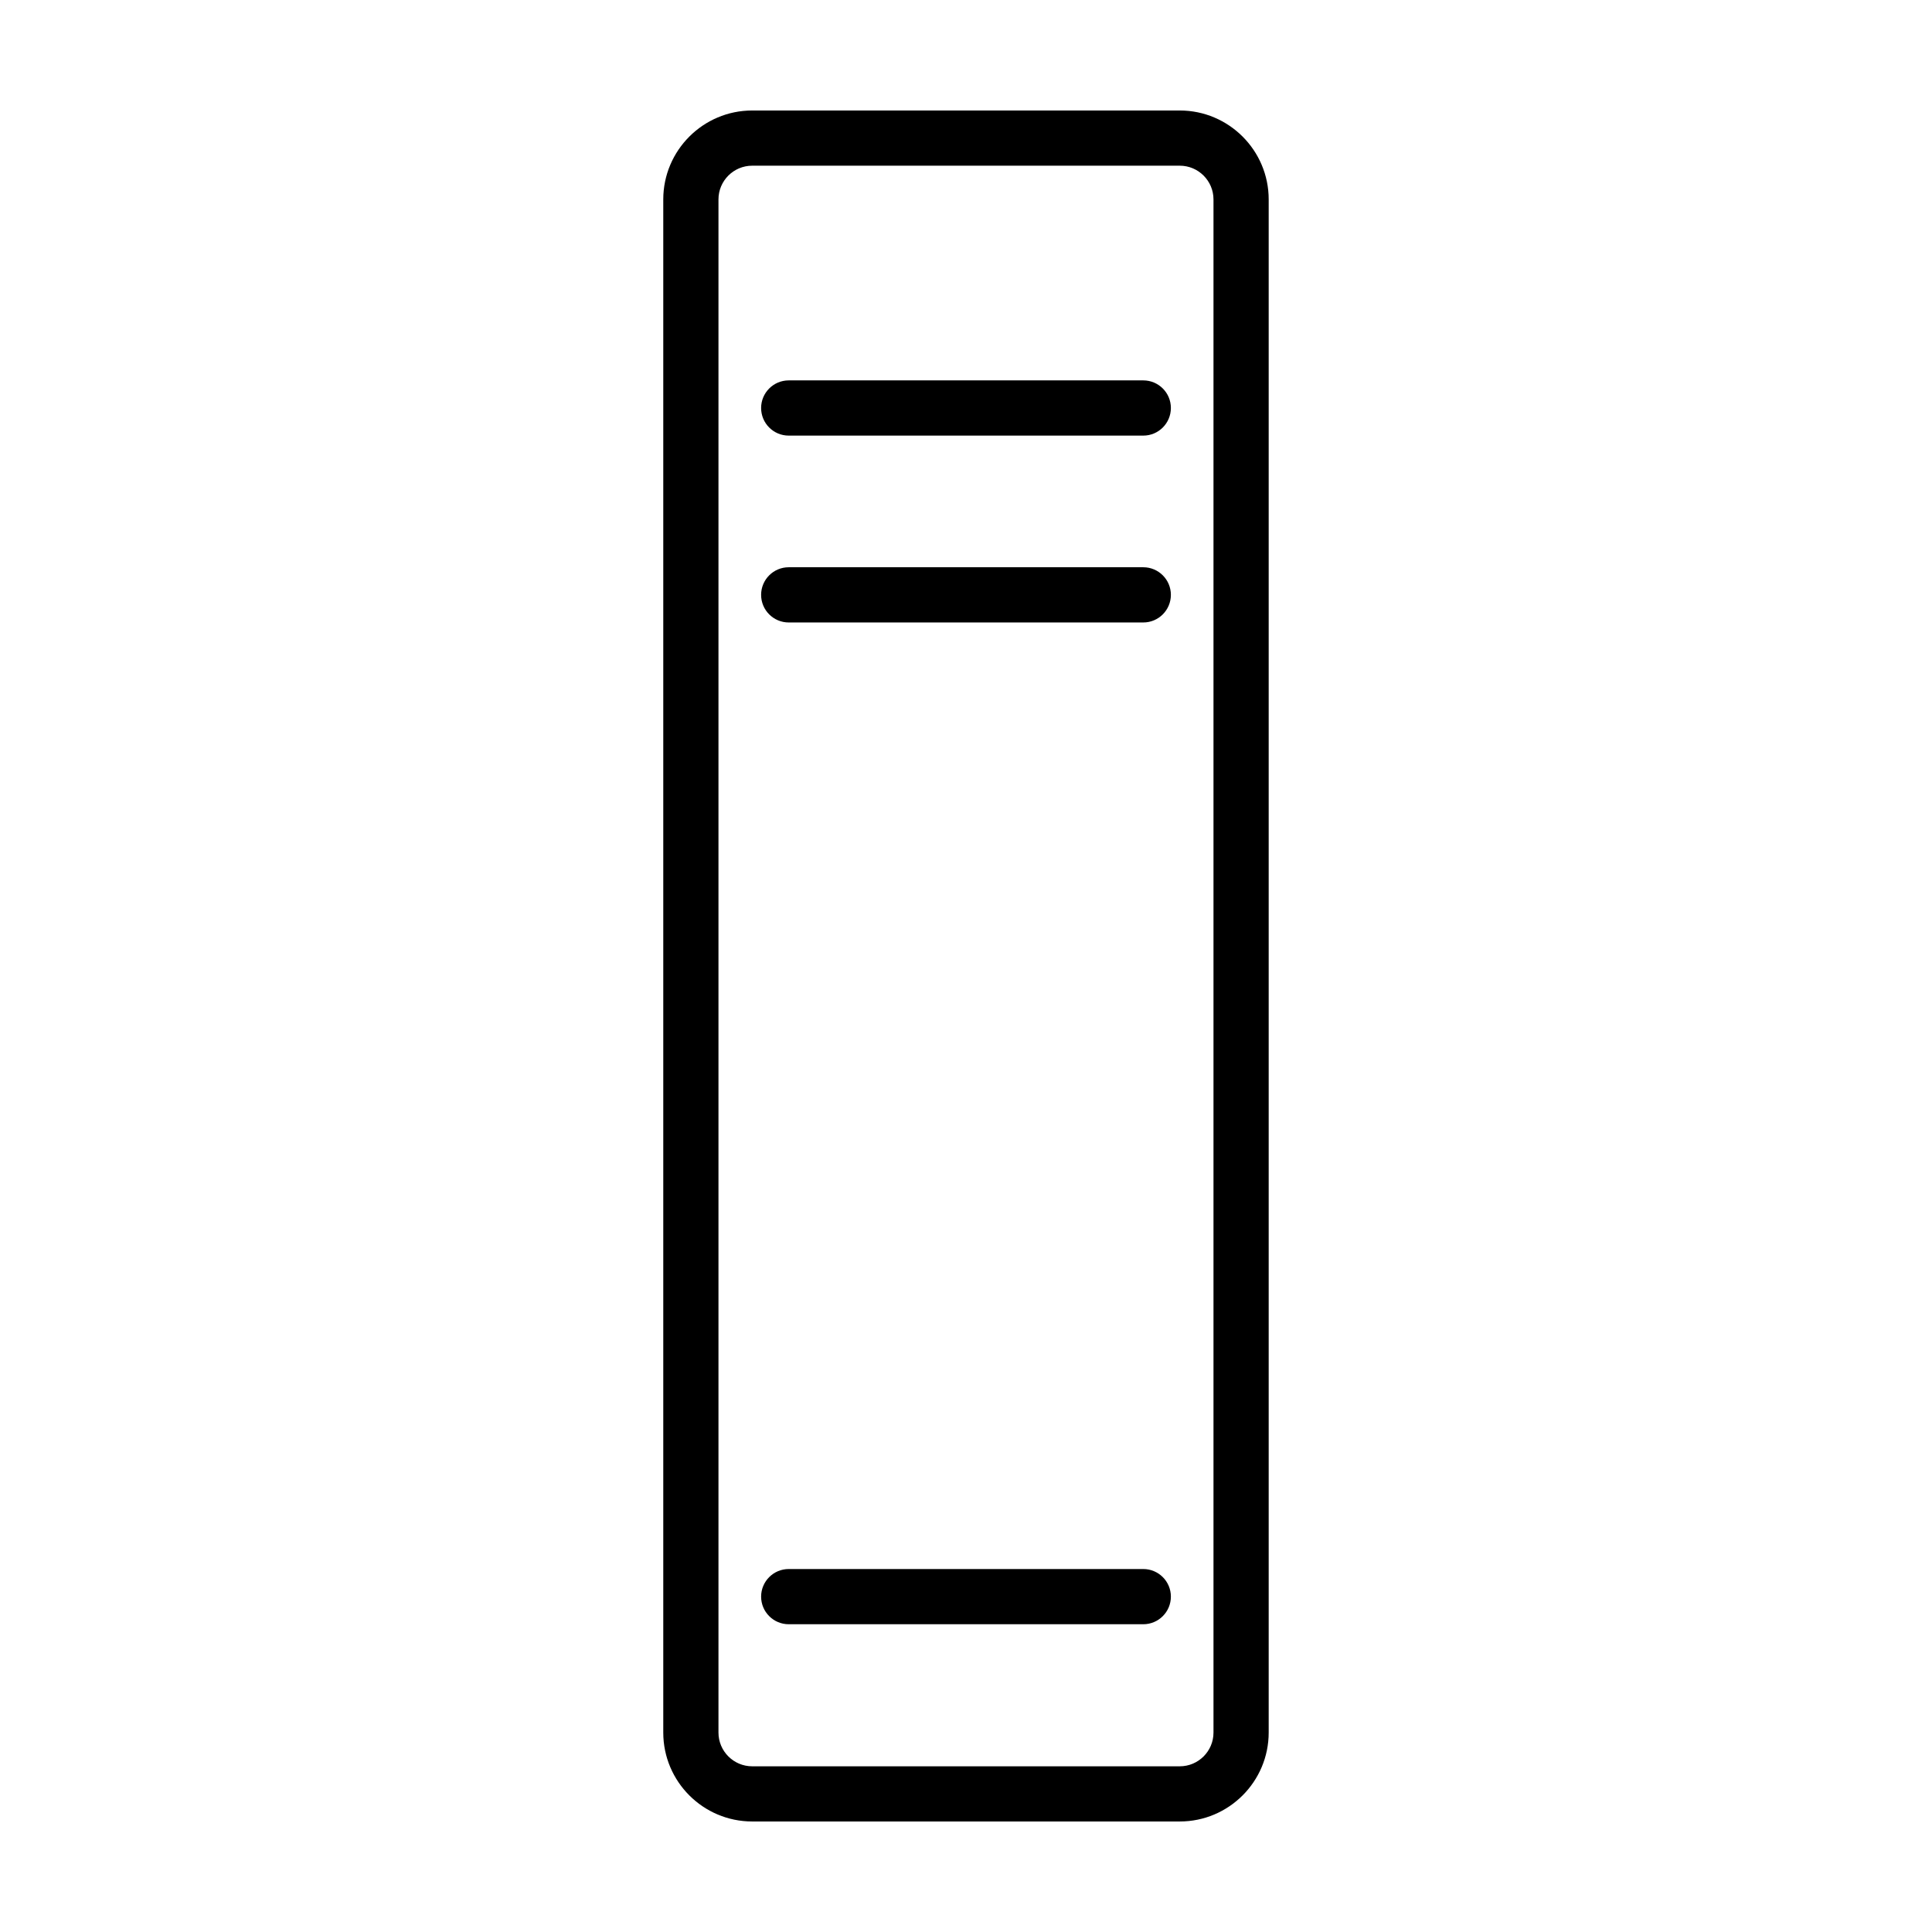
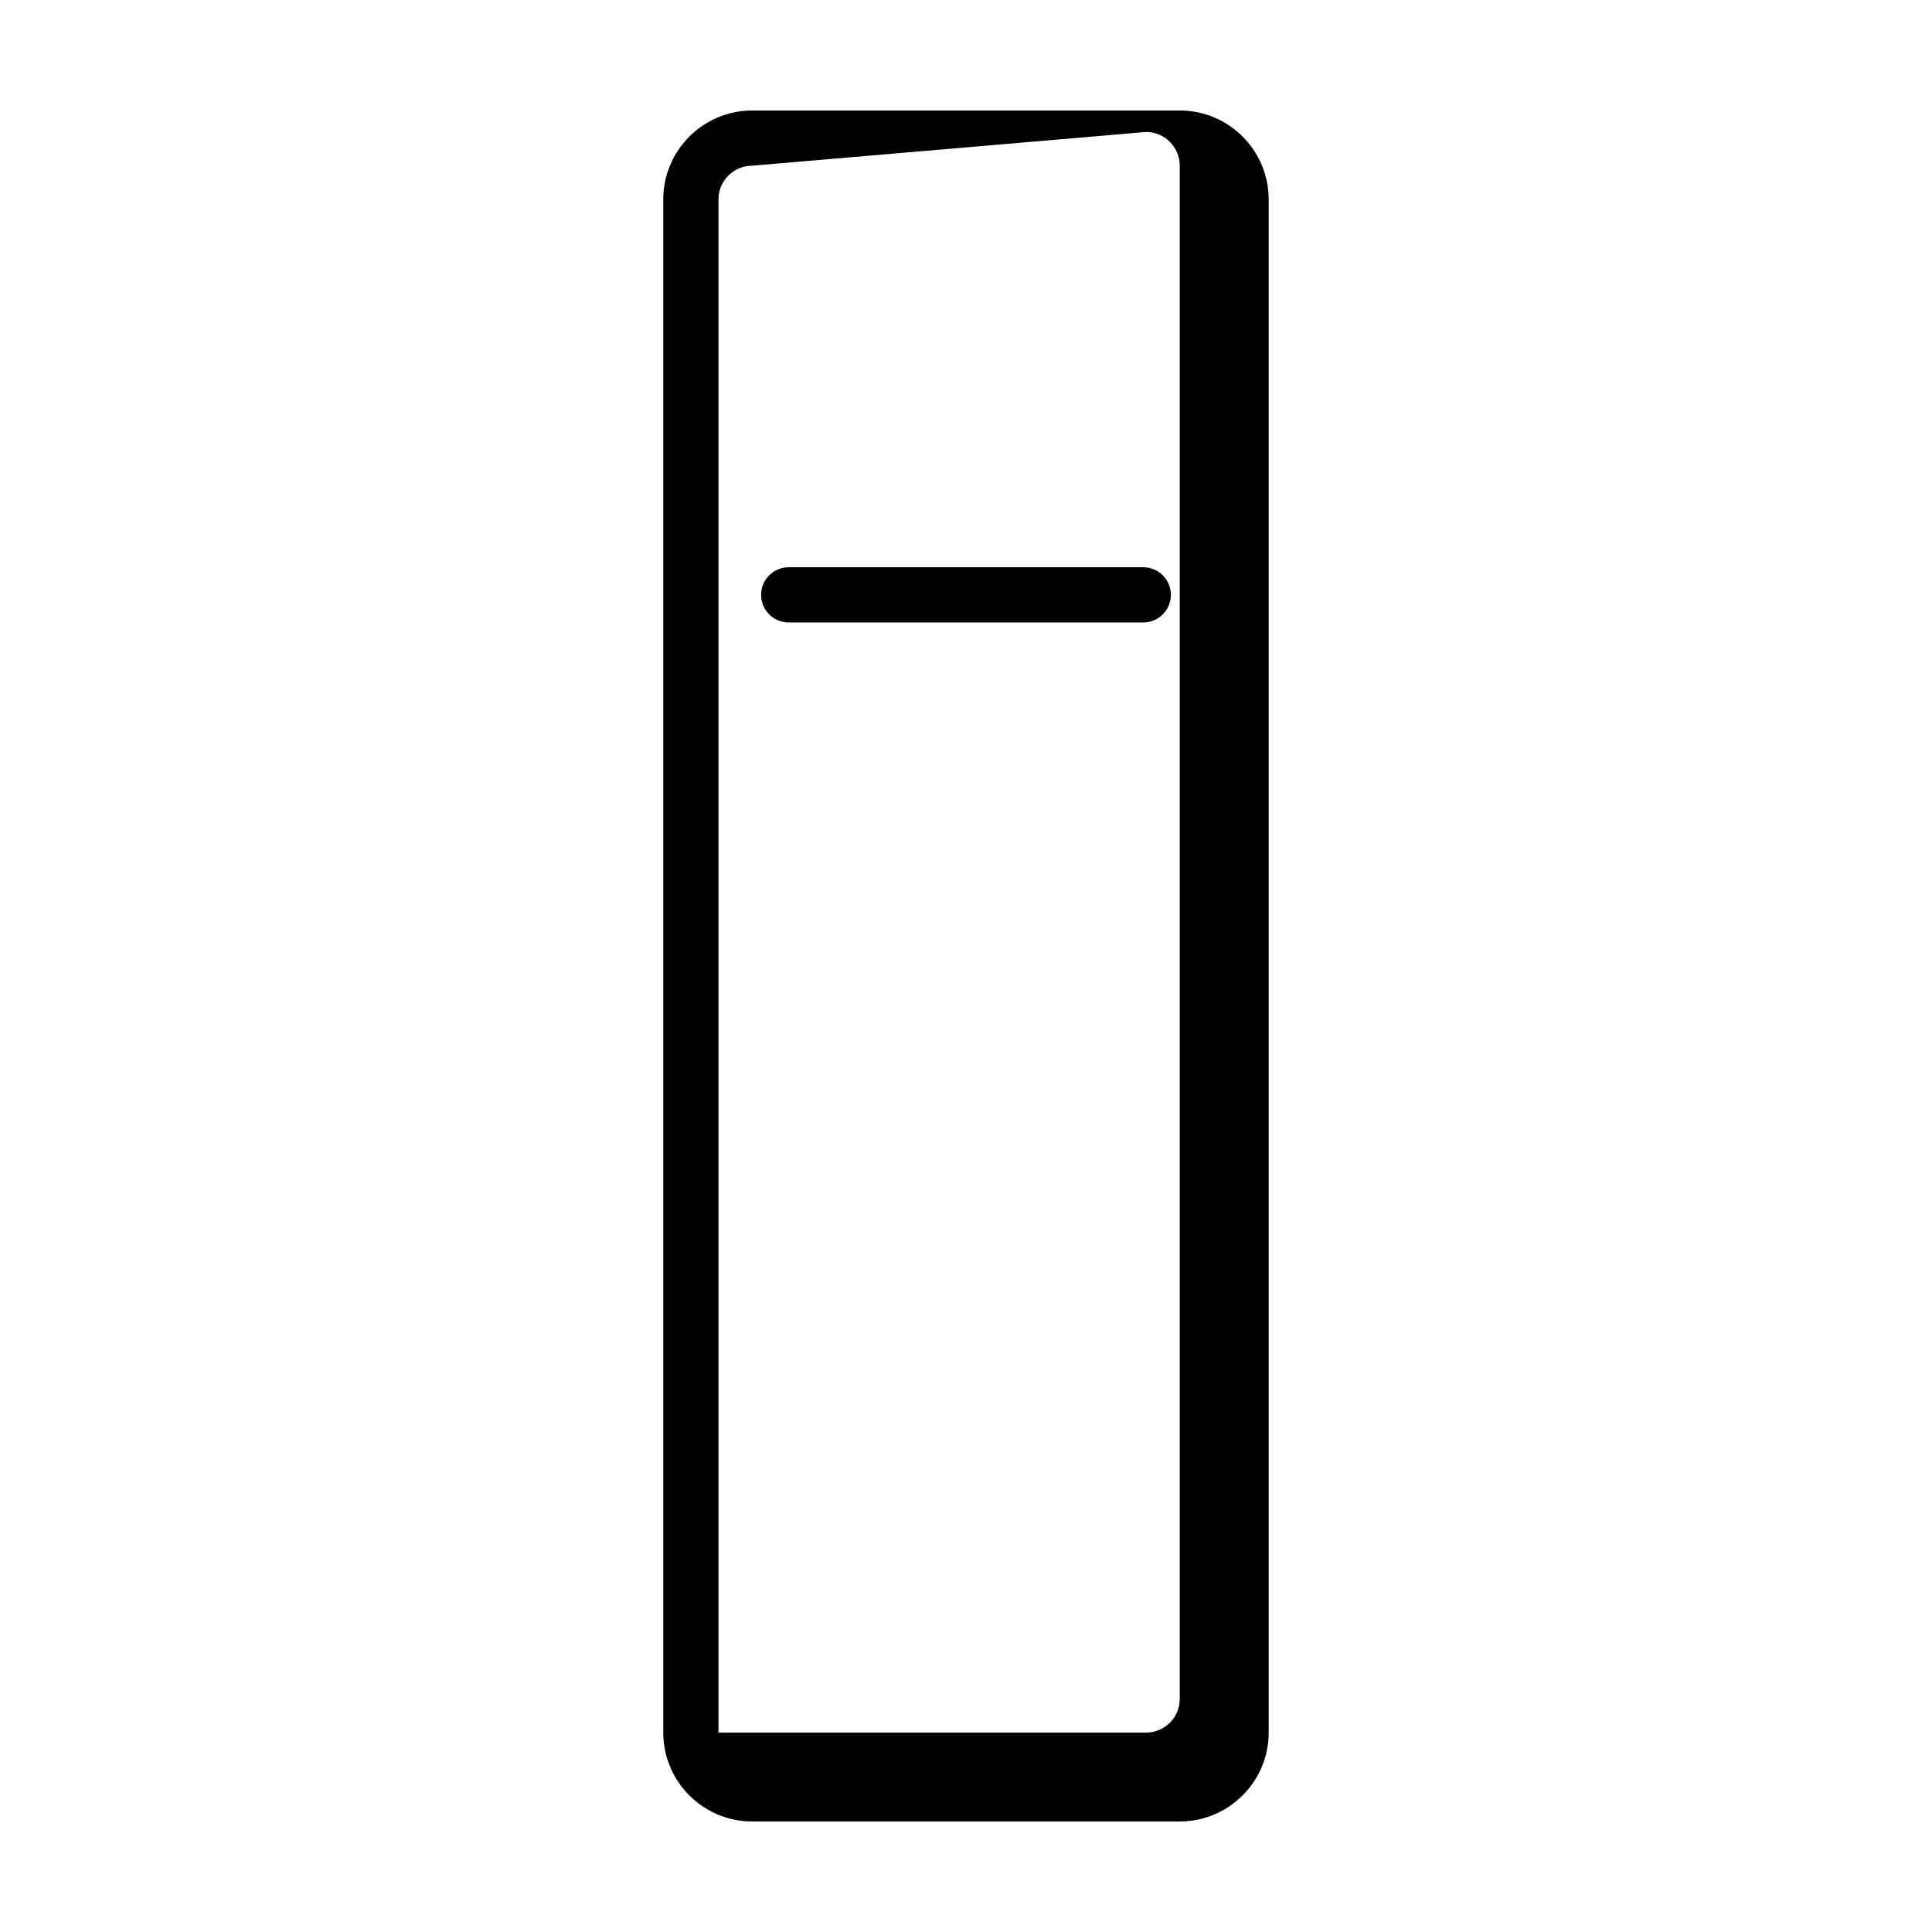
<svg xmlns="http://www.w3.org/2000/svg" fill="#000000" width="800px" height="800px" version="1.1" viewBox="144 144 512 512">
  <g>
-     <path d="m456.65 626.71h-113.31c-12.992 0-23.566-10.57-23.566-23.562v-406.3c0.004-12.992 10.574-23.566 23.566-23.566h113.31c12.992 0 23.566 10.574 23.566 23.566v406.3c-0.004 12.996-10.574 23.562-23.566 23.562zm-113.31-438.8c-4.934 0-8.938 4.012-8.938 8.941v406.3c0 4.926 4.012 8.938 8.938 8.938h113.31c4.934 0 8.938-4.012 8.938-8.938v-406.3c0-4.934-4.012-8.941-8.938-8.941z" />
-     <path d="m446.98 259.44h-93.961c-4.039 0-7.316-3.273-7.316-7.316 0-4.035 3.273-7.316 7.316-7.316h93.961c4.039 0 7.316 3.273 7.316 7.316-0.004 4.039-3.277 7.316-7.316 7.316z" />
+     <path d="m456.65 626.71h-113.31c-12.992 0-23.566-10.57-23.566-23.562v-406.3c0.004-12.992 10.574-23.566 23.566-23.566h113.31c12.992 0 23.566 10.574 23.566 23.566v406.3c-0.004 12.996-10.574 23.562-23.566 23.562zm-113.31-438.8c-4.934 0-8.938 4.012-8.938 8.941v406.3h113.31c4.934 0 8.938-4.012 8.938-8.938v-406.3c0-4.934-4.012-8.941-8.938-8.941z" />
    <path d="m446.98 308.96h-93.961c-4.039 0-7.316-3.273-7.316-7.316 0-4.039 3.273-7.316 7.316-7.316h93.961c4.039 0 7.316 3.273 7.316 7.316-0.004 4.039-3.277 7.316-7.316 7.316z" />
-     <path d="m446.98 574.44h-93.961c-4.039 0-7.316-3.273-7.316-7.316 0-4.035 3.273-7.316 7.316-7.316h93.961c4.039 0 7.316 3.273 7.316 7.316-0.004 4.043-3.277 7.316-7.316 7.316z" />
  </g>
</svg>